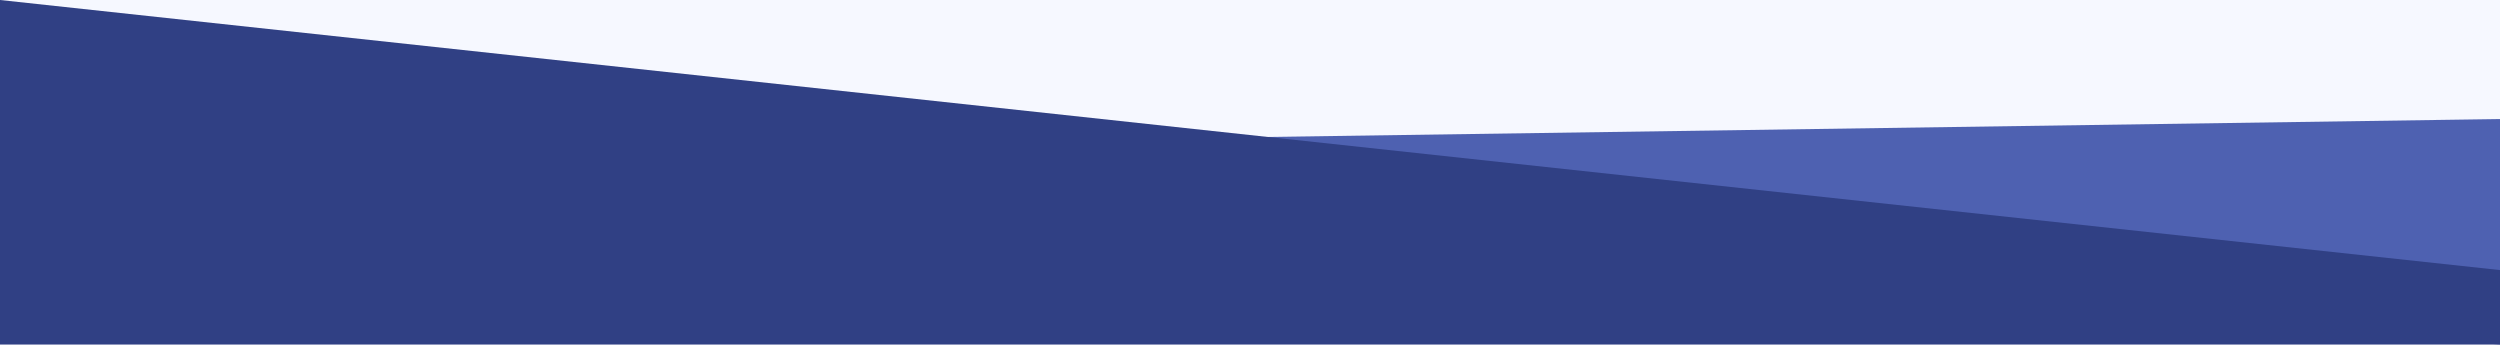
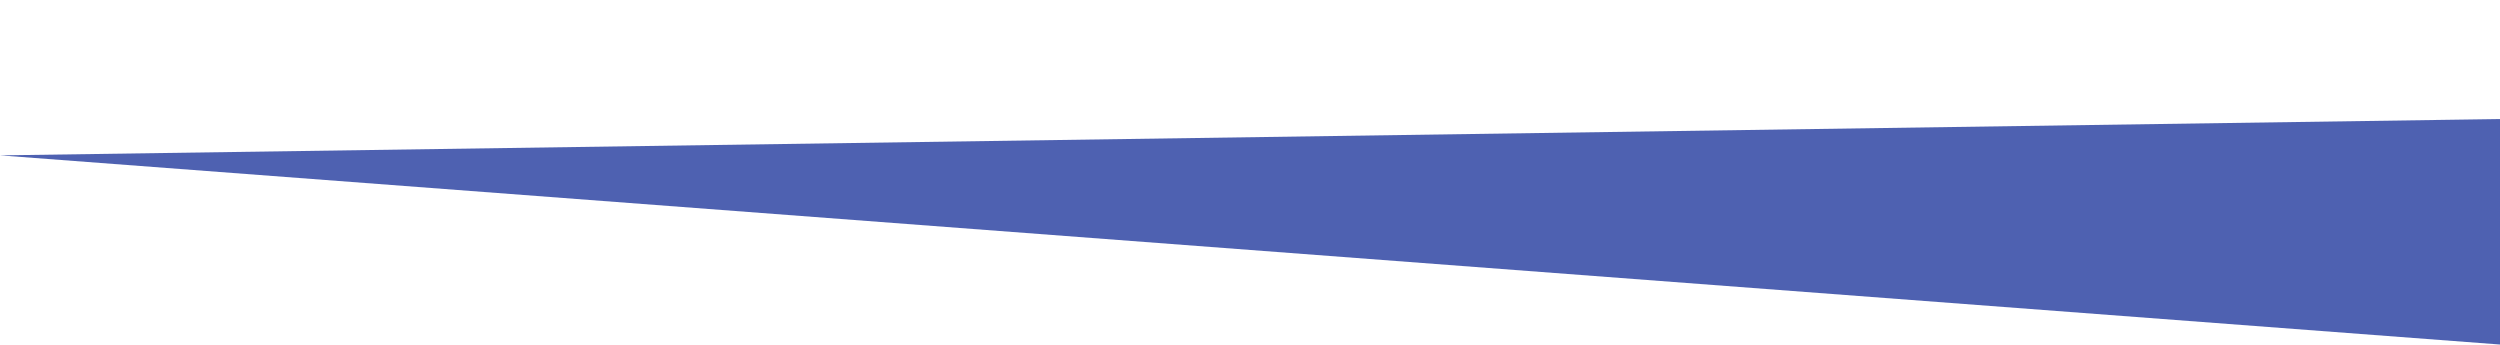
<svg xmlns="http://www.w3.org/2000/svg" width="1444px" height="199px" viewBox="0 0 1444 199" version="1.1">
  <title>group-33</title>
  <g id="Page-1" stroke="none" stroke-width="1" fill="none" fill-rule="evenodd">
    <g id="group-33">
-       <rect id="Rectangle" fill="#f6f8ff" x="0" y="0" width="1444" height="199" />
      <polygon id="Path" fill="#4E61B1" fill-rule="nonzero" points="0 89.745 1444 68.758 1444 199" />
-       <polygon id="Path" fill="#304084" fill-rule="nonzero" points="-5.76136361e-14 0 1444 156 1444 199 -4.00790512e-14 199" />
    </g>
  </g>
</svg>